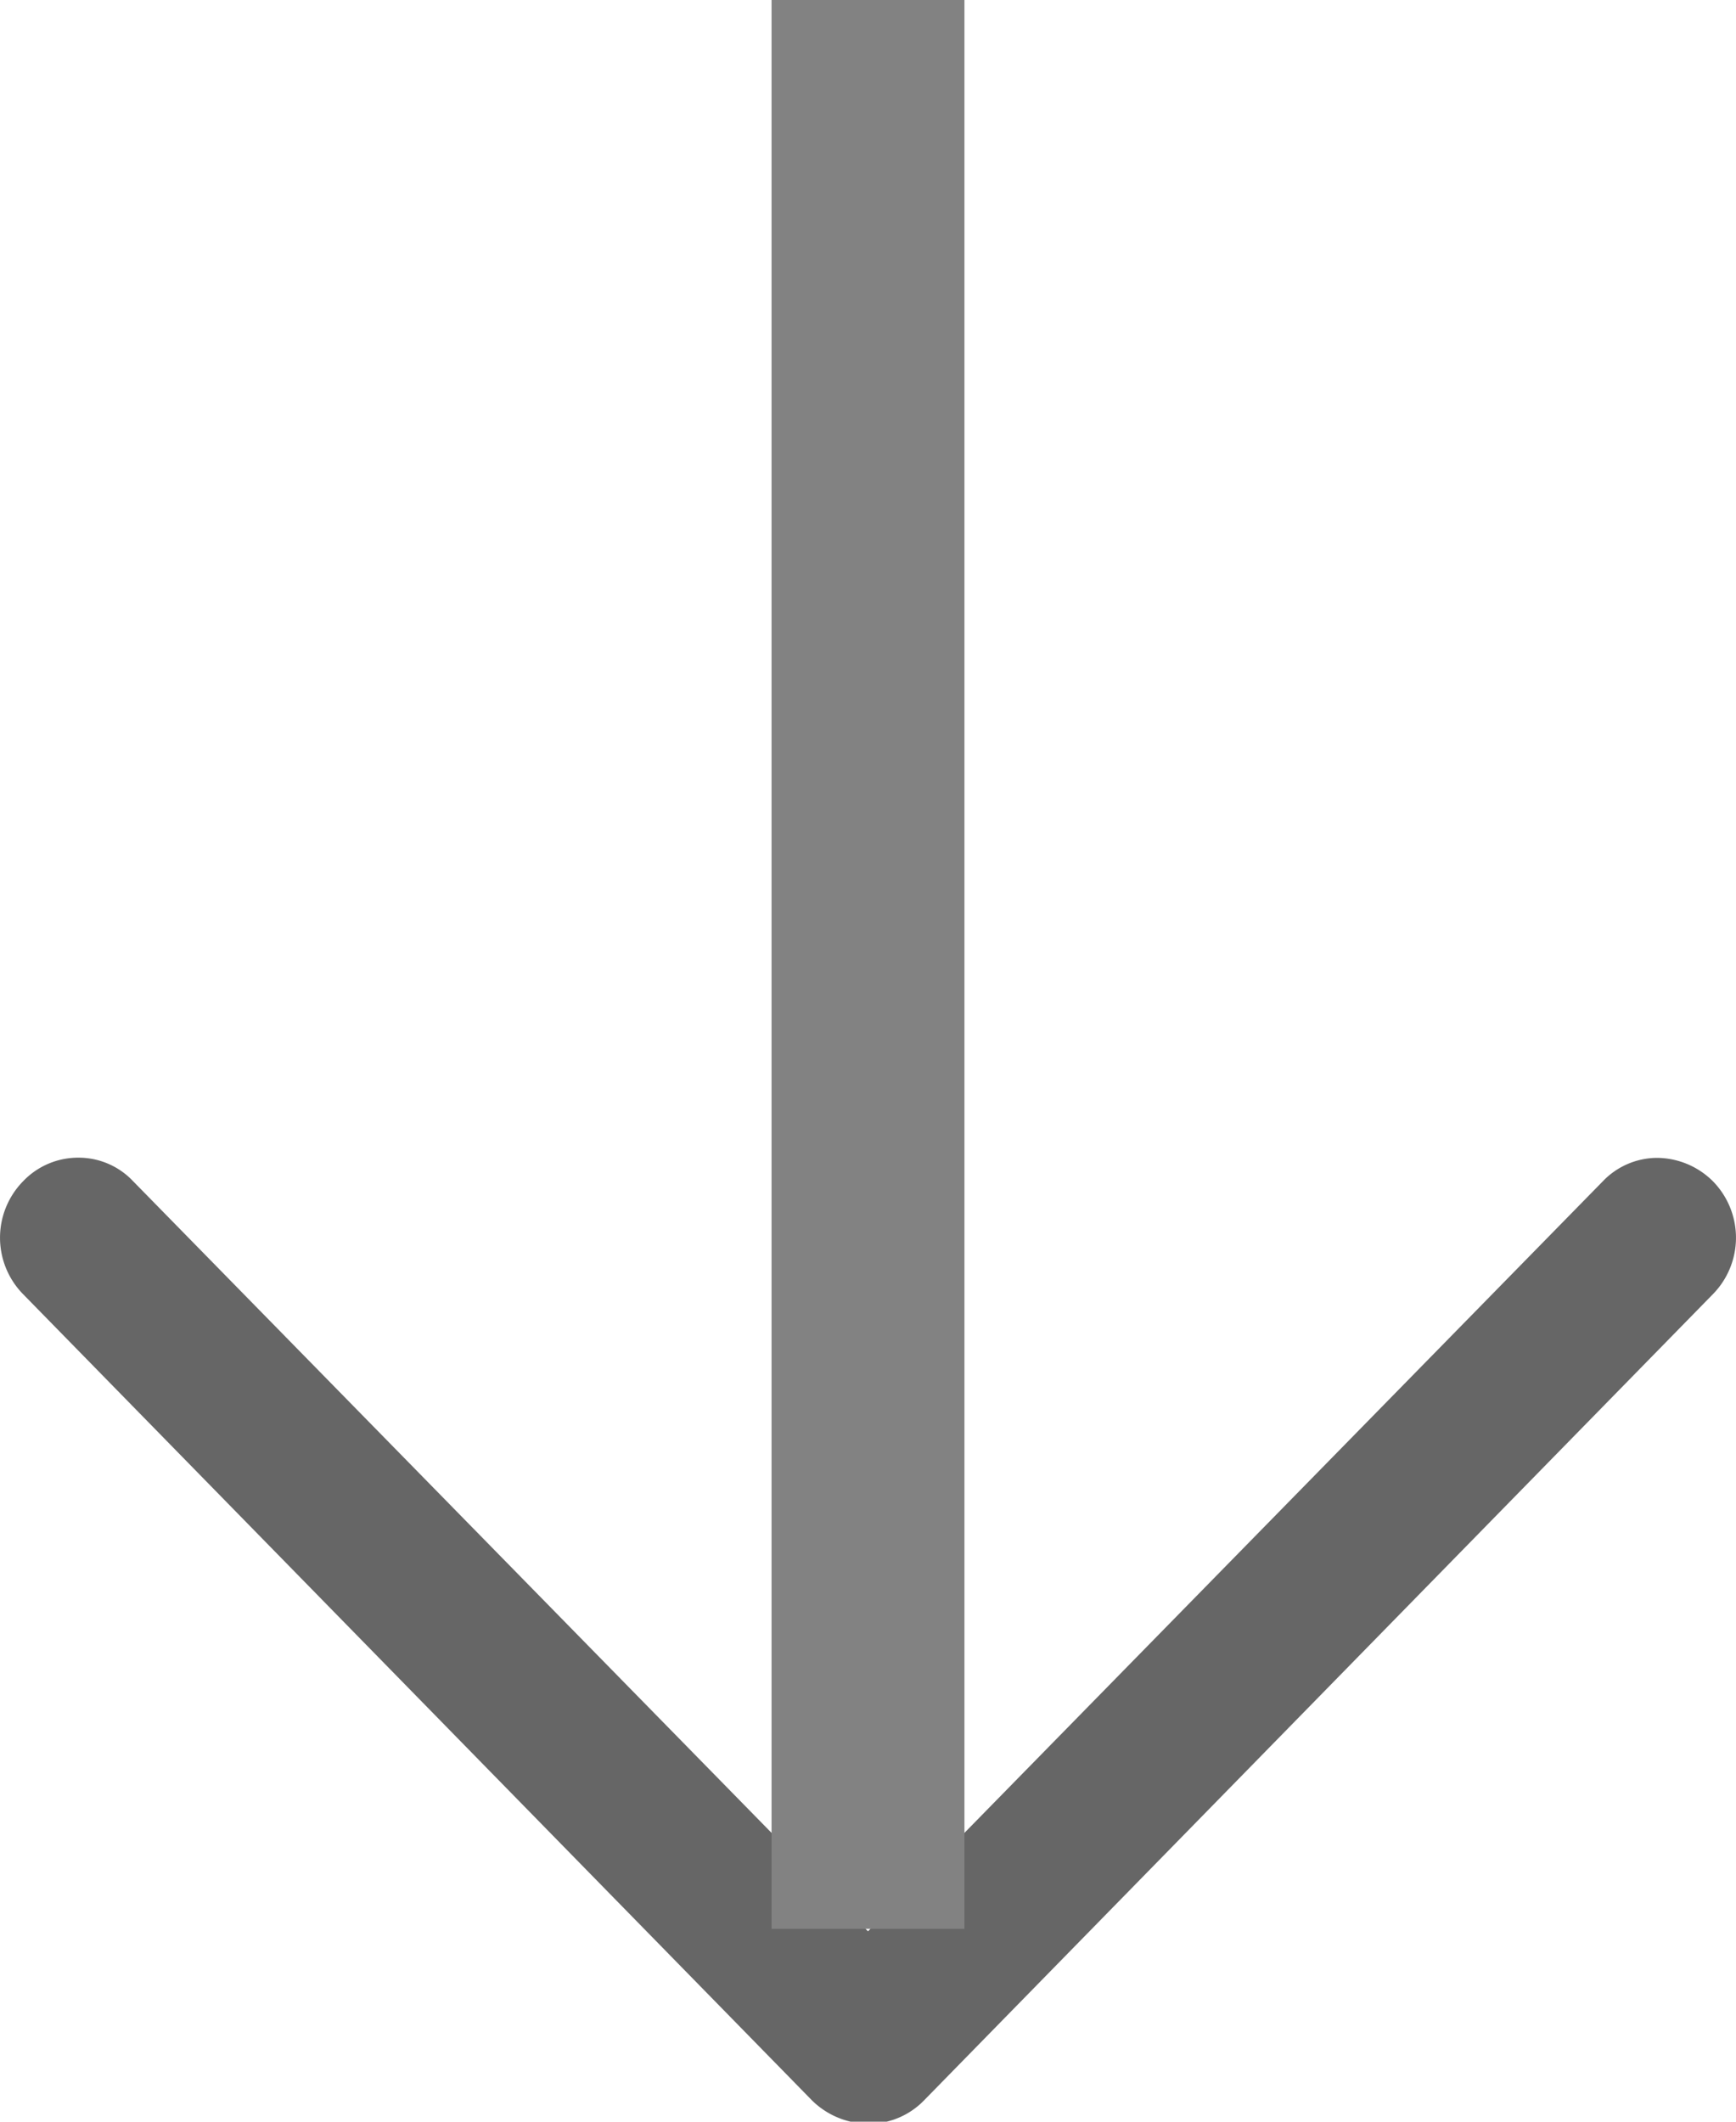
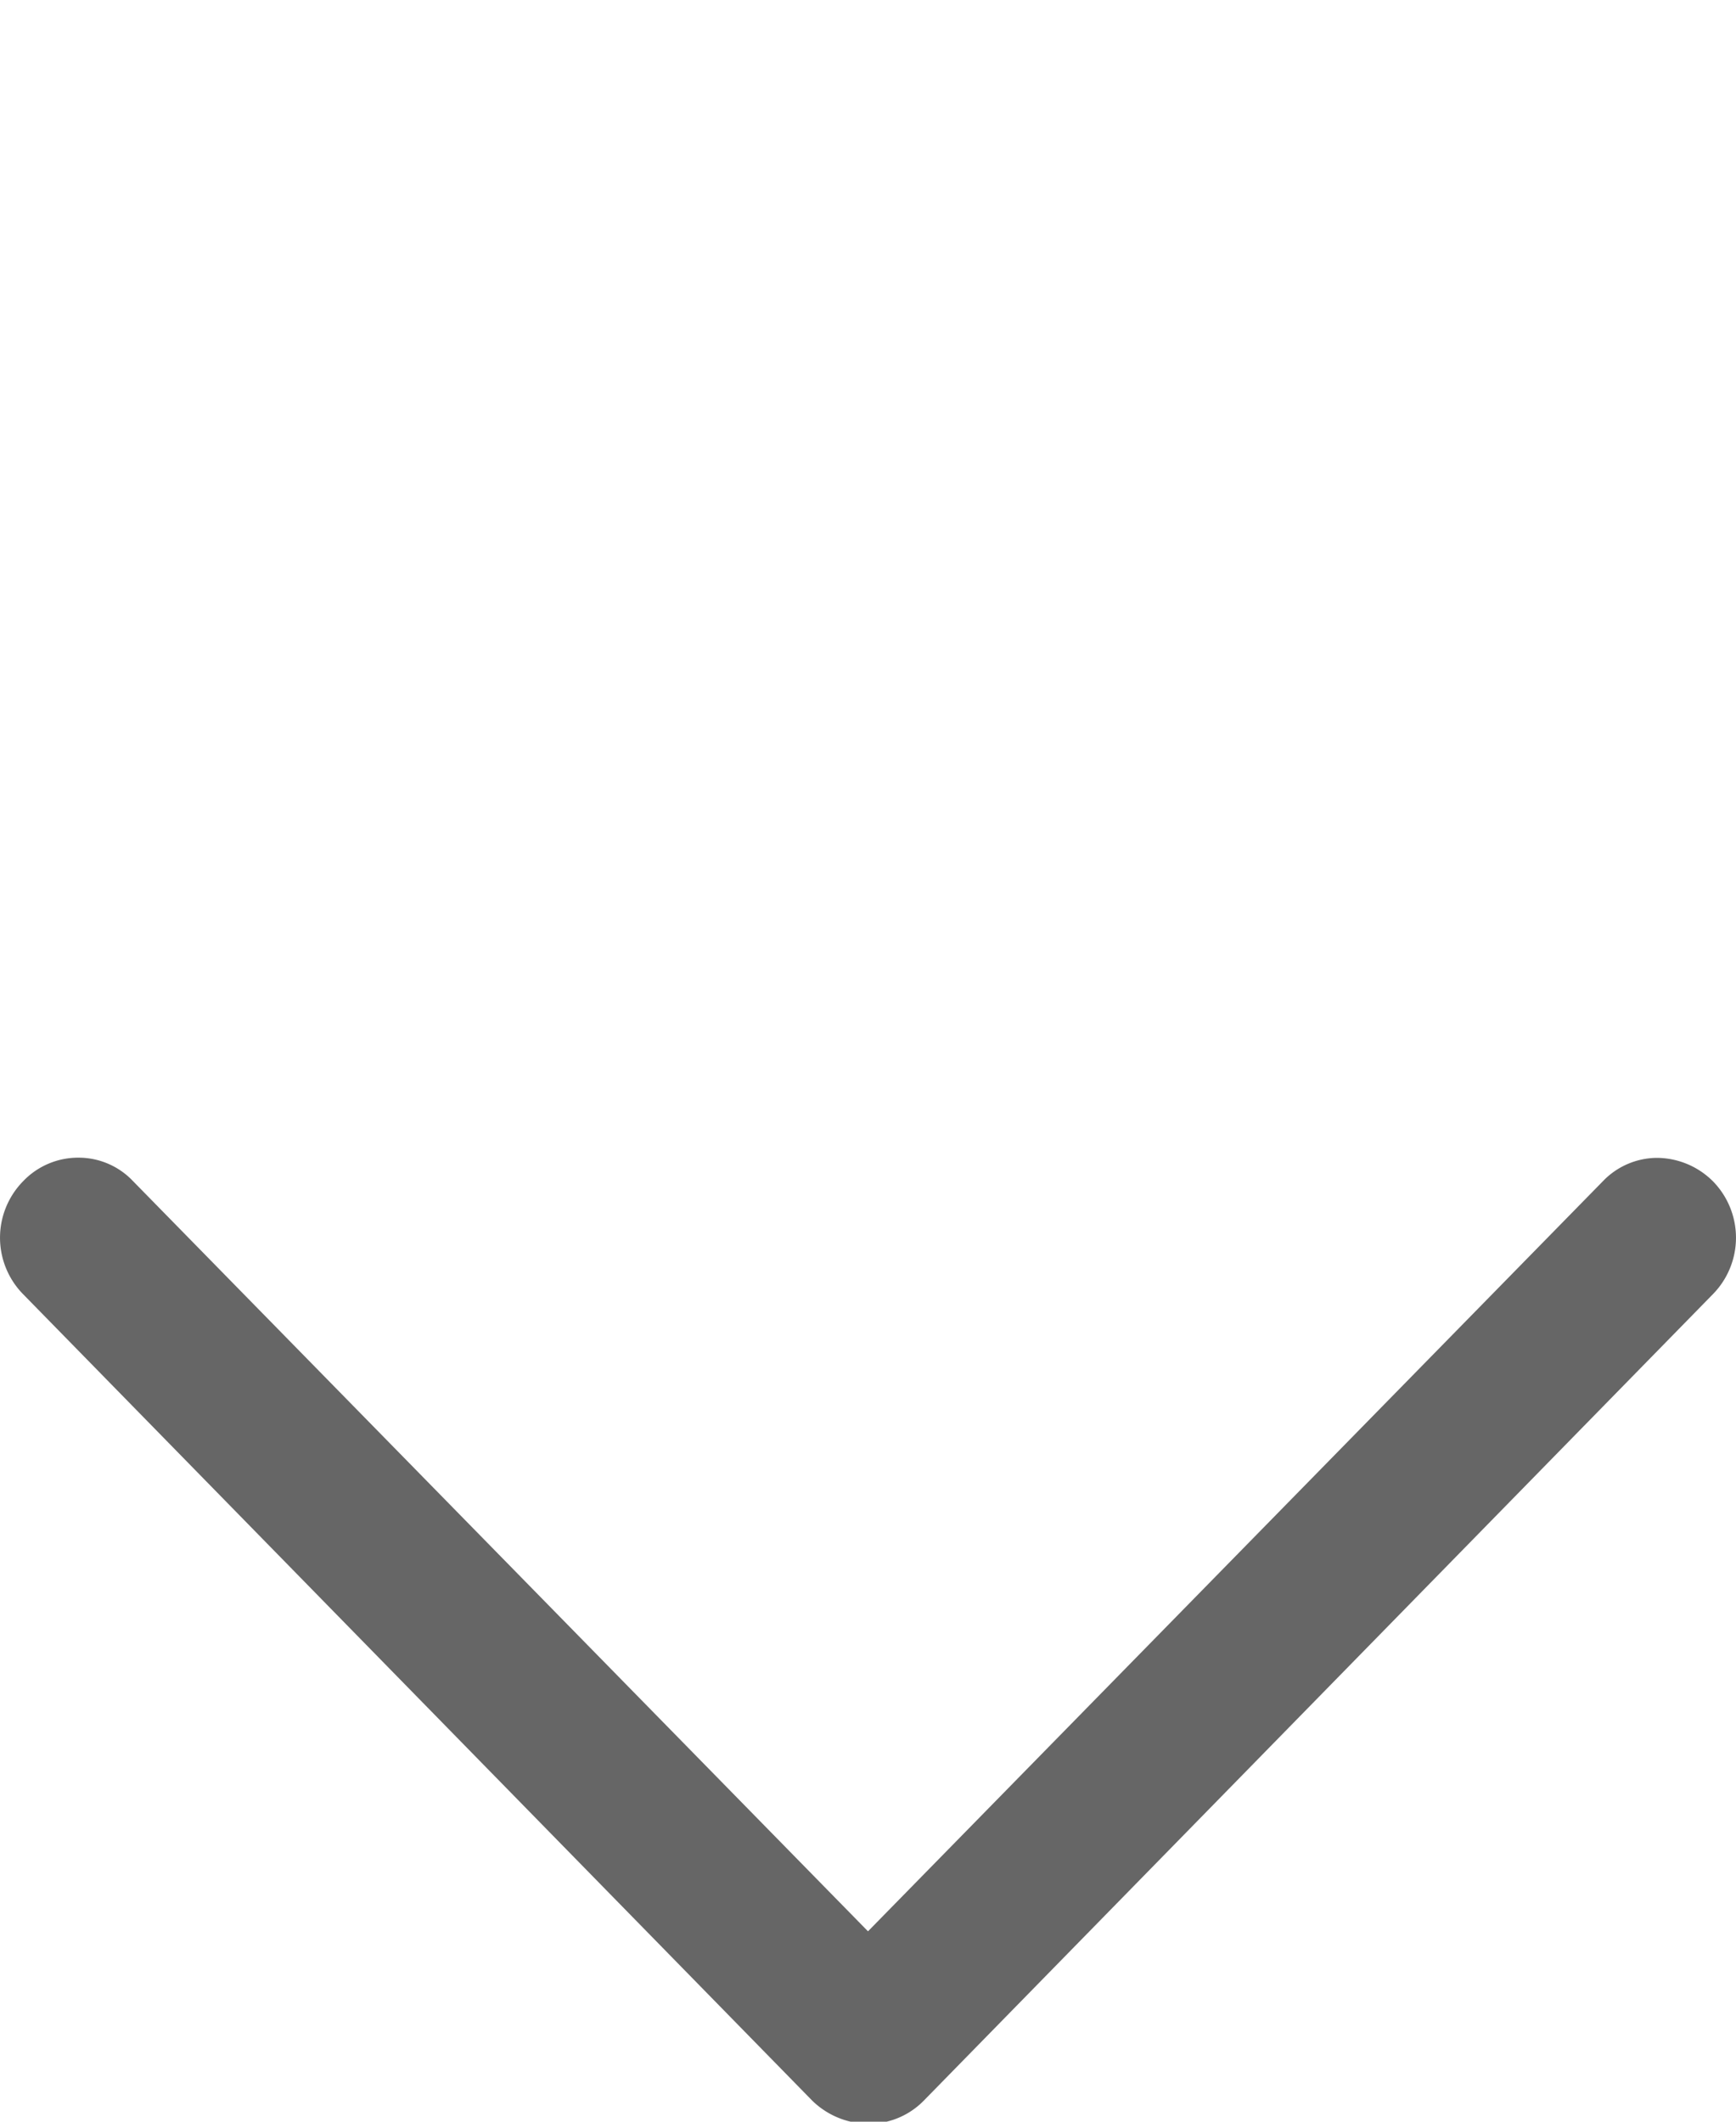
<svg xmlns="http://www.w3.org/2000/svg" id="组_28" data-name="组 28" width="9" height="11" viewBox="0 0 9 11">
  <defs>
    <style>
      .cls-1 {
        fill: #666;
      }

      .cls-1, .cls-2 {
        fill-rule: evenodd;
      }

      .cls-2 {
        fill: #828282;
      }
    </style>
  </defs>
-   <path id="形状_3_拷贝_17" data-name="形状 3 拷贝 17" class="cls-1" d="M1139.41,494a0.421,0.421,0,0,1-.2-0.11l-4.09-4.18a0.418,0.418,0,0,1,0-.586,0.394,0.394,0,0,1,.29-0.122,0.388,0.388,0,0,1,.28.122l3.81,3.889,3.81-3.889a0.391,0.391,0,0,1,.28-0.121,0.414,0.414,0,0,1,.29.121,0.418,0.418,0,0,1,0,.586l-4.09,4.18a0.4,0.4,0,0,1-.38.11h0Z" transform="translate(-1135 -483)" />
-   <path id="形状_56" data-name="形状 56" class="cls-2" d="M1140,493h-1V483h1v10Z" transform="translate(-1135 -483)" />
+   <path id="形状_3_拷贝_17" data-name="形状 3 拷贝 17" class="cls-1" d="M1139.41,494a0.421,0.421,0,0,1-.2-0.11l-4.09-4.18a0.418,0.418,0,0,1,0-.586,0.394,0.394,0,0,1,.29-0.122,0.388,0.388,0,0,1,.28.122l3.81,3.889,3.81-3.889a0.391,0.391,0,0,1,.28-0.121,0.414,0.414,0,0,1,.29.121,0.418,0.418,0,0,1,0,.586l-4.09,4.18a0.4,0.4,0,0,1-.38.11h0" transform="translate(-1135 -483)" />
</svg>